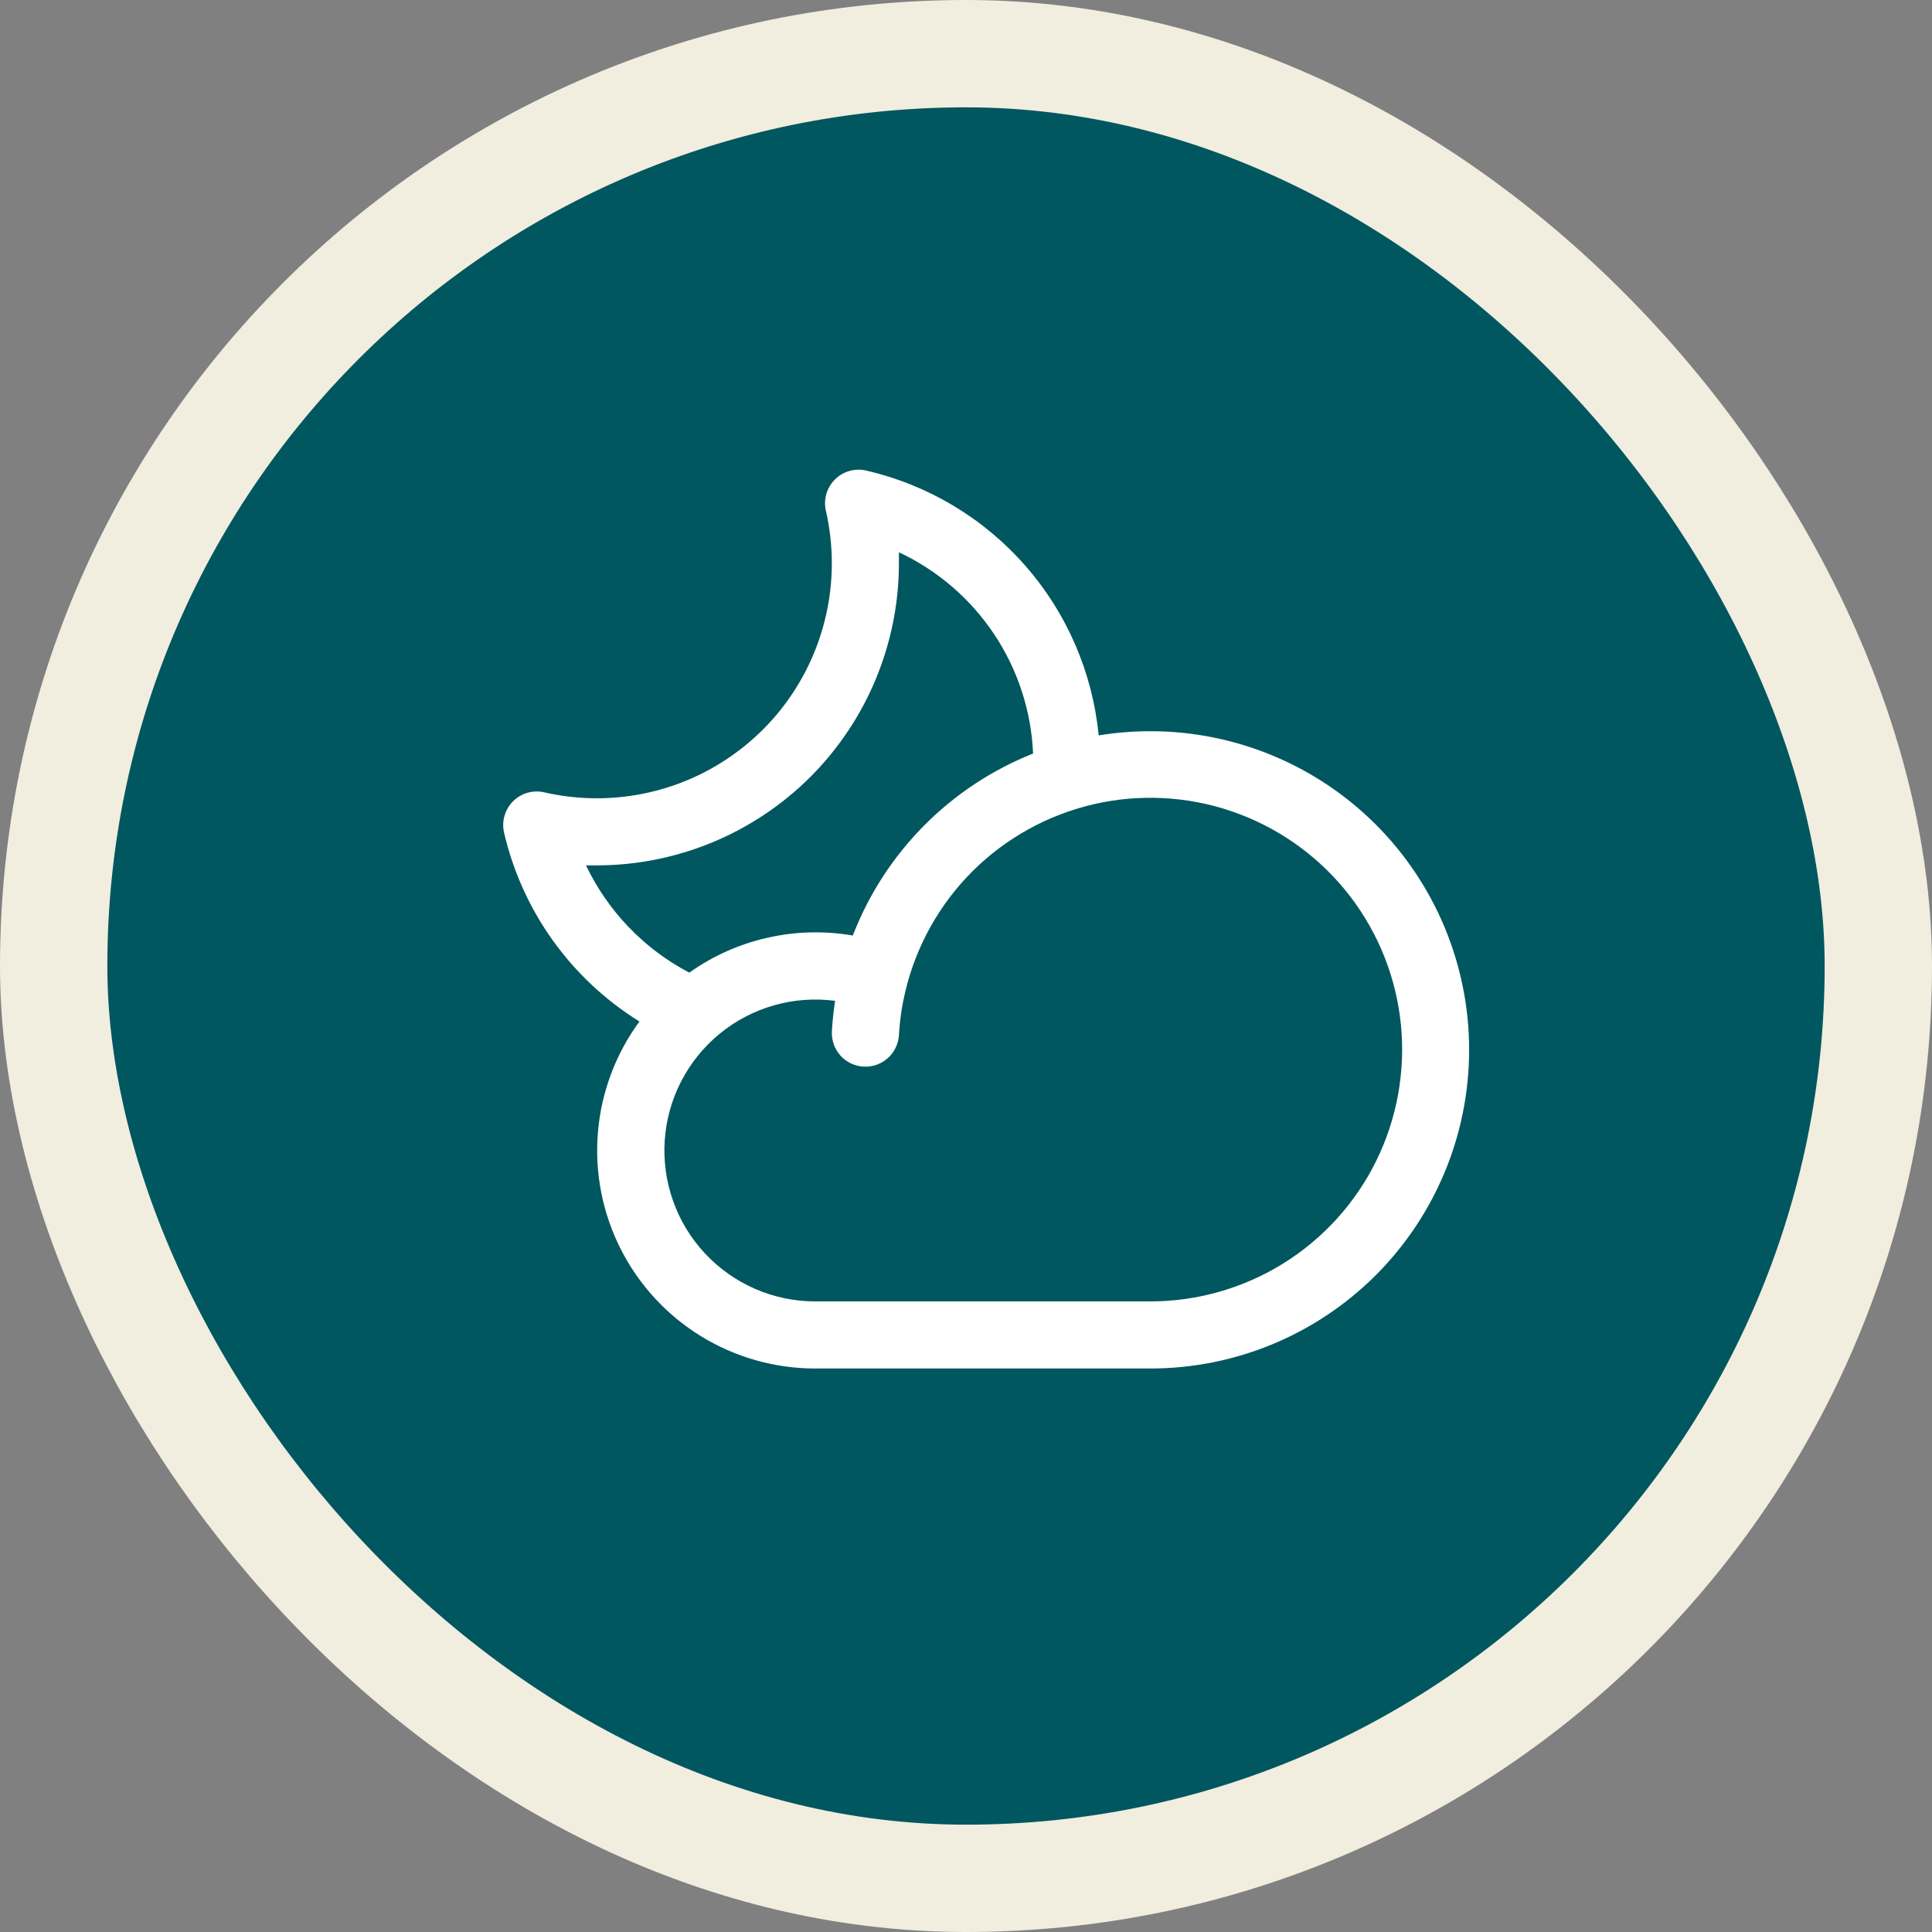
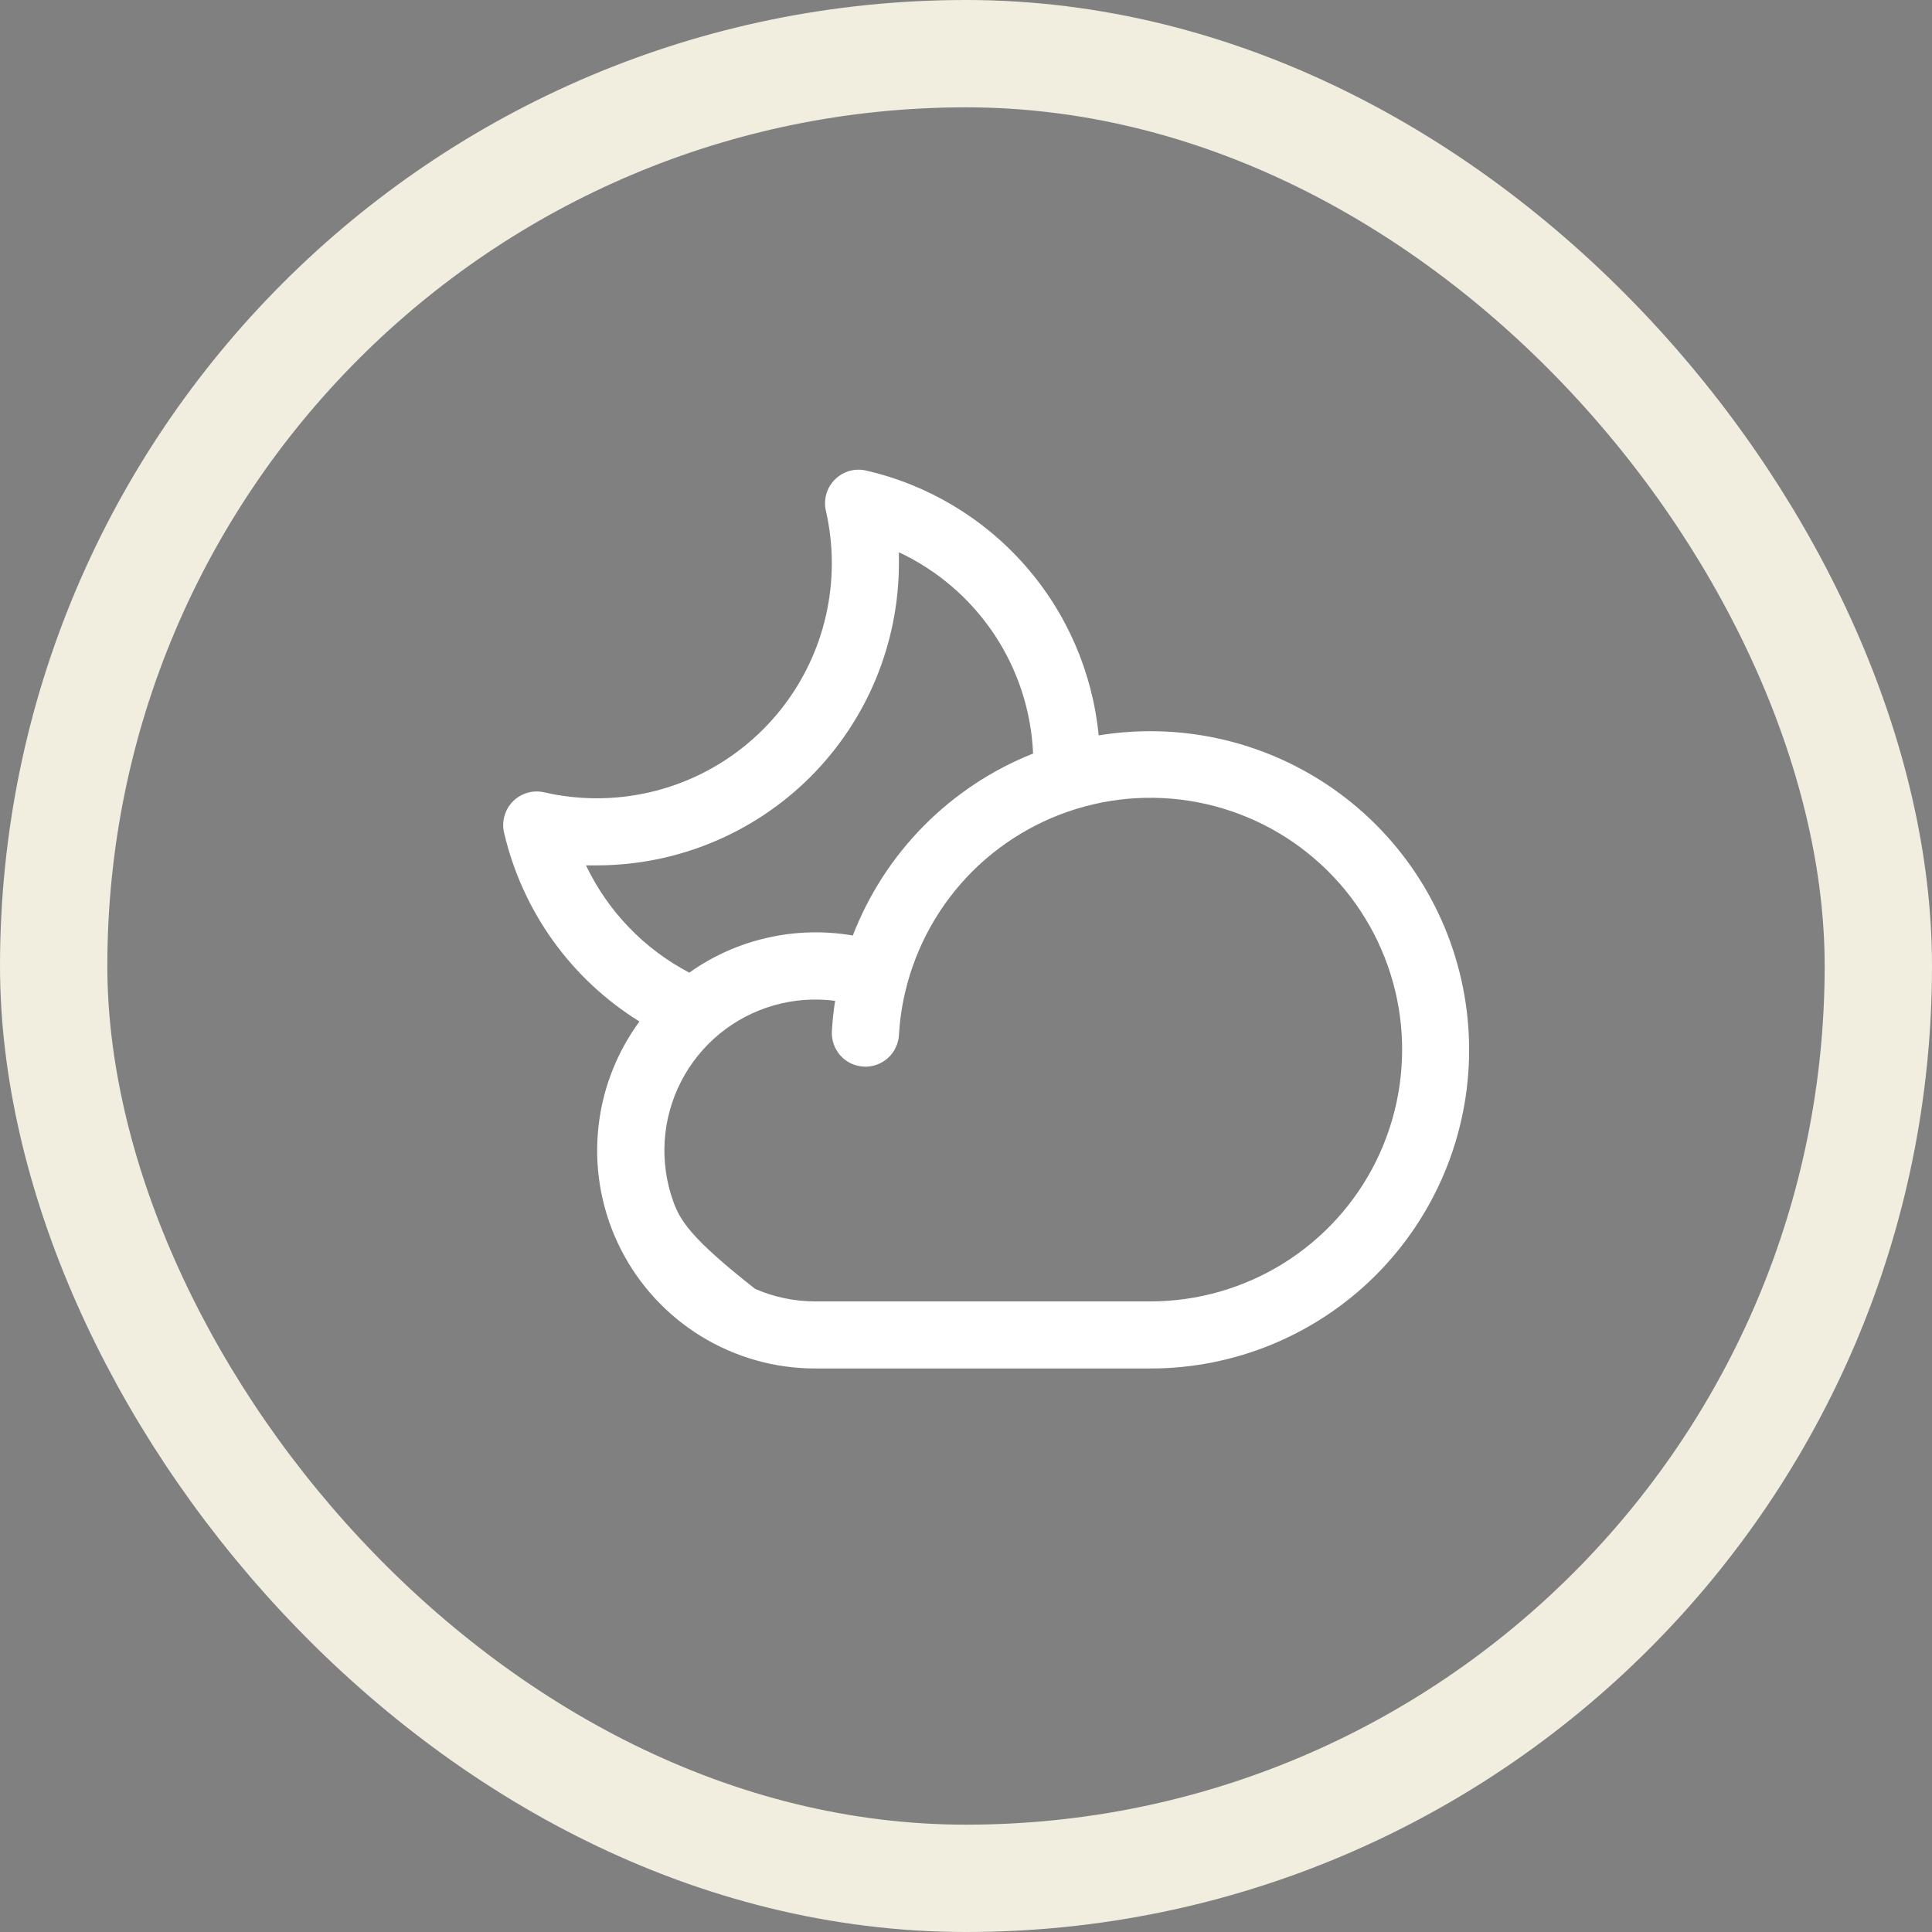
<svg xmlns="http://www.w3.org/2000/svg" width="36" height="36" viewBox="0 0 36 36" fill="none">
  <rect x="0" y="0" width="36" height="36" fill="#808080" stroke="none" />
-   <rect x="1" y="1" width="34" height="34" rx="17" fill="#00575F" />
  <rect x="1" y="1" width="34" height="34" rx="17" stroke="#F1EDDF" stroke-width="2" />
-   <path d="M21.438 13.625C21.114 13.625 20.791 13.651 20.472 13.703C20.358 12.53 19.879 11.422 19.101 10.537C18.323 9.651 17.287 9.032 16.138 8.768C16.035 8.744 15.928 8.747 15.826 8.776C15.724 8.806 15.632 8.86 15.557 8.935C15.482 9.01 15.427 9.102 15.398 9.204C15.368 9.306 15.366 9.413 15.389 9.516C15.536 10.158 15.537 10.824 15.391 11.466C15.246 12.107 14.957 12.708 14.548 13.223C14.138 13.738 13.617 14.153 13.025 14.44C12.432 14.726 11.783 14.874 11.125 14.875C10.794 14.875 10.464 14.838 10.141 14.764C10.038 14.74 9.931 14.743 9.829 14.772C9.727 14.802 9.634 14.856 9.559 14.931C9.484 15.006 9.43 15.099 9.401 15.201C9.371 15.302 9.368 15.41 9.392 15.513C9.56 16.237 9.869 16.921 10.302 17.525C10.735 18.129 11.283 18.642 11.915 19.034C11.471 19.639 11.203 20.355 11.141 21.103C11.079 21.852 11.226 22.602 11.565 23.272C11.904 23.942 12.422 24.505 13.061 24.898C13.701 25.291 14.437 25.5 15.188 25.5H21.438C23.012 25.5 24.523 24.874 25.636 23.761C26.749 22.647 27.375 21.137 27.375 19.562C27.375 17.988 26.749 16.477 25.636 15.364C24.523 14.251 23.012 13.625 21.438 13.625ZM10.919 16.125C10.988 16.125 11.056 16.125 11.125 16.125C12.616 16.123 14.046 15.53 15.101 14.476C16.155 13.421 16.748 11.991 16.75 10.5C16.75 10.43 16.75 10.361 16.75 10.291C17.47 10.628 18.083 11.156 18.524 11.817C18.965 12.478 19.216 13.248 19.25 14.041C18.487 14.345 17.794 14.802 17.216 15.386C16.638 15.969 16.187 16.666 15.891 17.432C15.362 17.341 14.821 17.355 14.298 17.474C13.775 17.592 13.281 17.813 12.844 18.124C12.003 17.683 11.328 16.982 10.919 16.125ZM21.438 24.25H15.188C14.803 24.249 14.422 24.17 14.07 24.016C13.717 23.863 13.4 23.638 13.137 23.357C12.874 23.076 12.672 22.744 12.543 22.381C12.414 22.019 12.361 21.634 12.386 21.25C12.412 20.867 12.516 20.492 12.692 20.15C12.868 19.808 13.113 19.506 13.41 19.262C13.708 19.018 14.052 18.838 14.422 18.733C14.792 18.627 15.18 18.599 15.561 18.649C15.532 18.834 15.512 19.023 15.501 19.214C15.496 19.296 15.508 19.378 15.535 19.456C15.562 19.534 15.604 19.605 15.658 19.666C15.713 19.728 15.779 19.778 15.853 19.814C15.927 19.849 16.008 19.87 16.09 19.875C16.172 19.88 16.254 19.868 16.332 19.841C16.409 19.814 16.481 19.772 16.542 19.717C16.604 19.663 16.654 19.596 16.689 19.522C16.725 19.448 16.746 19.368 16.751 19.286C16.768 18.974 16.817 18.665 16.898 18.363C16.898 18.351 16.905 18.338 16.907 18.326C17.137 17.482 17.598 16.718 18.238 16.122C18.879 15.527 19.673 15.122 20.532 14.953C21.39 14.785 22.279 14.86 23.097 15.17C23.915 15.48 24.63 16.012 25.162 16.707C25.693 17.402 26.02 18.232 26.105 19.103C26.189 19.974 26.029 20.851 25.642 21.635C25.255 22.42 24.655 23.08 23.913 23.542C23.17 24.004 22.312 24.249 21.438 24.25Z" fill="white" />
+   <path d="M21.438 13.625C21.114 13.625 20.791 13.651 20.472 13.703C20.358 12.53 19.879 11.422 19.101 10.537C18.323 9.651 17.287 9.032 16.138 8.768C16.035 8.744 15.928 8.747 15.826 8.776C15.724 8.806 15.632 8.86 15.557 8.935C15.482 9.01 15.427 9.102 15.398 9.204C15.368 9.306 15.366 9.413 15.389 9.516C15.536 10.158 15.537 10.824 15.391 11.466C15.246 12.107 14.957 12.708 14.548 13.223C14.138 13.738 13.617 14.153 13.025 14.44C12.432 14.726 11.783 14.874 11.125 14.875C10.794 14.875 10.464 14.838 10.141 14.764C10.038 14.74 9.931 14.743 9.829 14.772C9.727 14.802 9.634 14.856 9.559 14.931C9.484 15.006 9.43 15.099 9.401 15.201C9.371 15.302 9.368 15.41 9.392 15.513C9.56 16.237 9.869 16.921 10.302 17.525C10.735 18.129 11.283 18.642 11.915 19.034C11.471 19.639 11.203 20.355 11.141 21.103C11.079 21.852 11.226 22.602 11.565 23.272C11.904 23.942 12.422 24.505 13.061 24.898C13.701 25.291 14.437 25.5 15.188 25.5H21.438C23.012 25.5 24.523 24.874 25.636 23.761C26.749 22.647 27.375 21.137 27.375 19.562C27.375 17.988 26.749 16.477 25.636 15.364C24.523 14.251 23.012 13.625 21.438 13.625ZM10.919 16.125C10.988 16.125 11.056 16.125 11.125 16.125C12.616 16.123 14.046 15.53 15.101 14.476C16.155 13.421 16.748 11.991 16.75 10.5C16.75 10.43 16.75 10.361 16.75 10.291C17.47 10.628 18.083 11.156 18.524 11.817C18.965 12.478 19.216 13.248 19.25 14.041C18.487 14.345 17.794 14.802 17.216 15.386C16.638 15.969 16.187 16.666 15.891 17.432C15.362 17.341 14.821 17.355 14.298 17.474C13.775 17.592 13.281 17.813 12.844 18.124C12.003 17.683 11.328 16.982 10.919 16.125ZM21.438 24.25H15.188C14.803 24.249 14.422 24.17 14.07 24.016C12.874 23.076 12.672 22.744 12.543 22.381C12.414 22.019 12.361 21.634 12.386 21.25C12.412 20.867 12.516 20.492 12.692 20.15C12.868 19.808 13.113 19.506 13.41 19.262C13.708 19.018 14.052 18.838 14.422 18.733C14.792 18.627 15.18 18.599 15.561 18.649C15.532 18.834 15.512 19.023 15.501 19.214C15.496 19.296 15.508 19.378 15.535 19.456C15.562 19.534 15.604 19.605 15.658 19.666C15.713 19.728 15.779 19.778 15.853 19.814C15.927 19.849 16.008 19.87 16.09 19.875C16.172 19.88 16.254 19.868 16.332 19.841C16.409 19.814 16.481 19.772 16.542 19.717C16.604 19.663 16.654 19.596 16.689 19.522C16.725 19.448 16.746 19.368 16.751 19.286C16.768 18.974 16.817 18.665 16.898 18.363C16.898 18.351 16.905 18.338 16.907 18.326C17.137 17.482 17.598 16.718 18.238 16.122C18.879 15.527 19.673 15.122 20.532 14.953C21.39 14.785 22.279 14.86 23.097 15.17C23.915 15.48 24.63 16.012 25.162 16.707C25.693 17.402 26.02 18.232 26.105 19.103C26.189 19.974 26.029 20.851 25.642 21.635C25.255 22.42 24.655 23.08 23.913 23.542C23.17 24.004 22.312 24.249 21.438 24.25Z" fill="white" />
</svg>